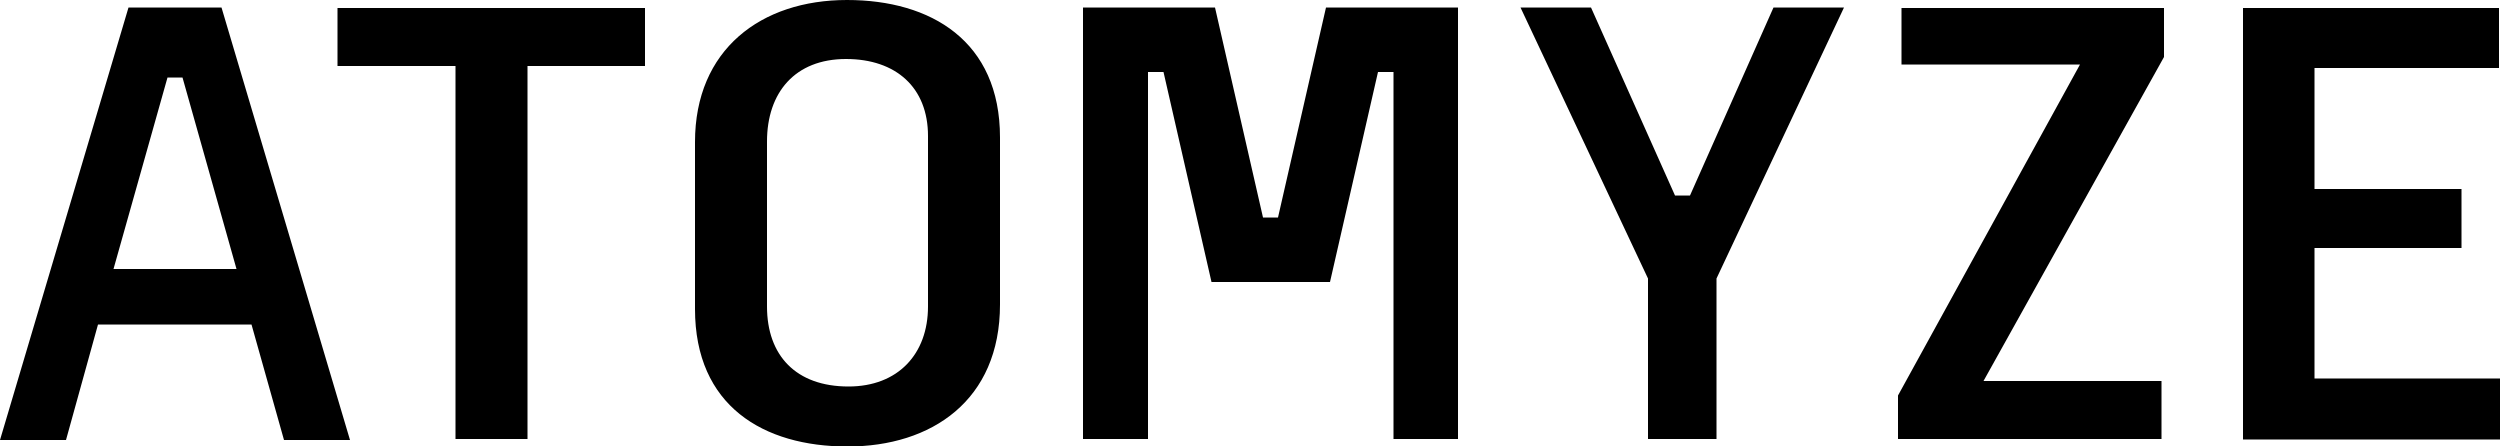
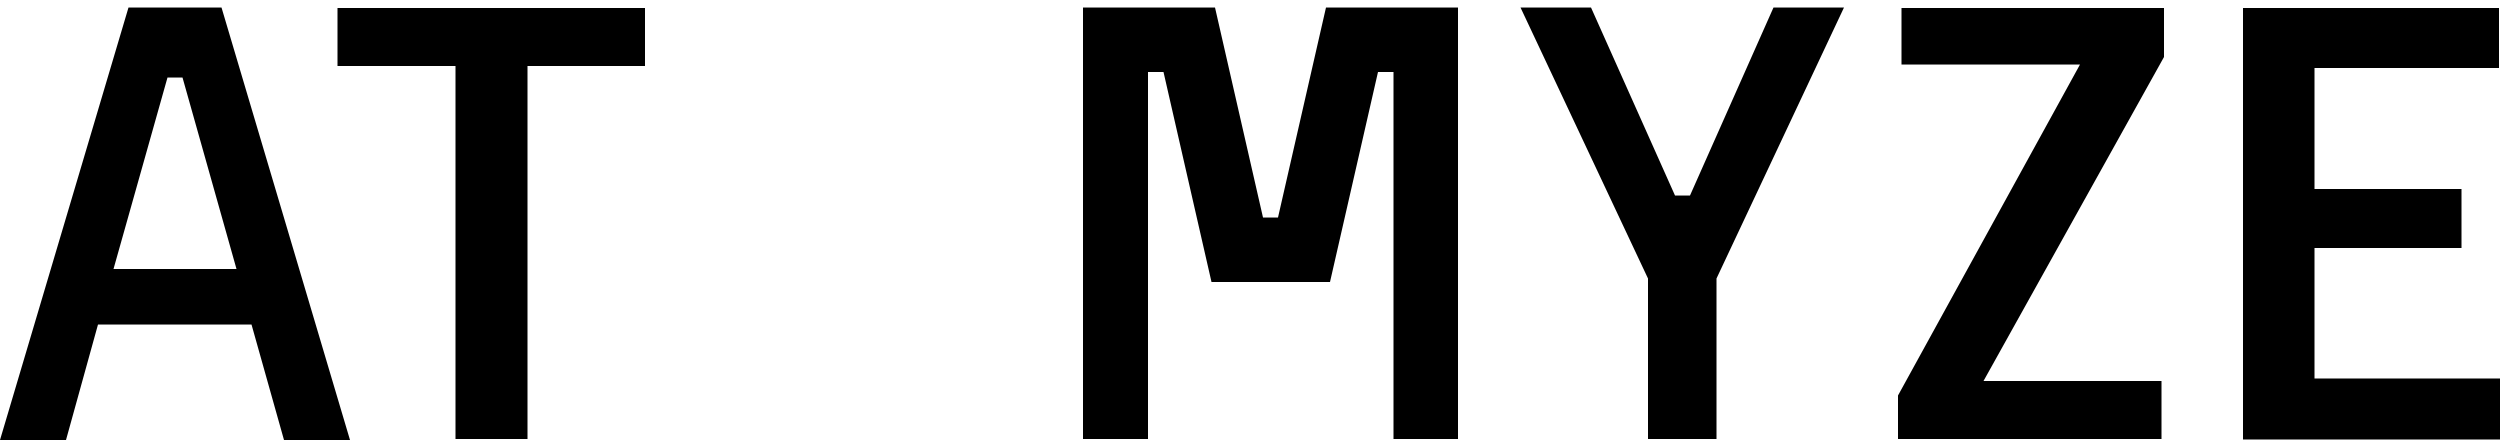
<svg xmlns="http://www.w3.org/2000/svg" version="1.1" id="Слой_1" x="0px" y="0px" viewBox="0 0 500 89.3" style="enable-background:new 0 0 500 89.3;" xml:space="preserve">
  <g>
    <path d="M354.7,1.5L338,39.1h-3L318.2,1.5h-14.1l25.5,54.2v32.1h6h7.7V55.7l25.5-54.2H354.7z" />
    <path d="M128.9,13.2h-23.4v74.6H91.1V13.2H67.5V1.6h61.5V13.2z" />
    <path d="M379.6,79.1L416,12.9h-35.7V1.6h52.5v9.8l-36.1,64.8h35.6v11.6h-52.7V79.1z" />
    <path d="M448.6,1.6v86.3H500V75.7h-37.1V49.6h29.4V37.8h-29.4V13.6h36.9v-12H448.6z" />
-     <path d="M185.6,61.3V27.2c0-9.7-6.4-15.4-16.4-15.4c-10.2,0-15.8,6.7-15.8,16.5v33c0,9.8,5.8,16,16.3,16   C179.6,77.3,185.6,70.8,185.6,61.3z M139,61.8V28.4C139,9.9,152.2,0,169.4,0C186.2,0,200,8.2,200,27.5v33.4   c0,19.2-13.7,28.4-30.5,28.4S139,81.2,139,61.8" />
    <path d="M44.3,1.5H25.7L0,88h13.2l6.4-23.1h30.7L56.8,88H70L44.3,1.5z M22.7,53.8l10.8-38.3h3l10.8,38.3H22.7z" />
    <path d="M291.7,87.8h-13V14.4h-3.1l-9.6,42h-23.7l-9.6-42h-3.1v73.4h-13V1.5h26.4l9.6,42h3l9.6-42h26.4V87.8z" />
  </g>
</svg>